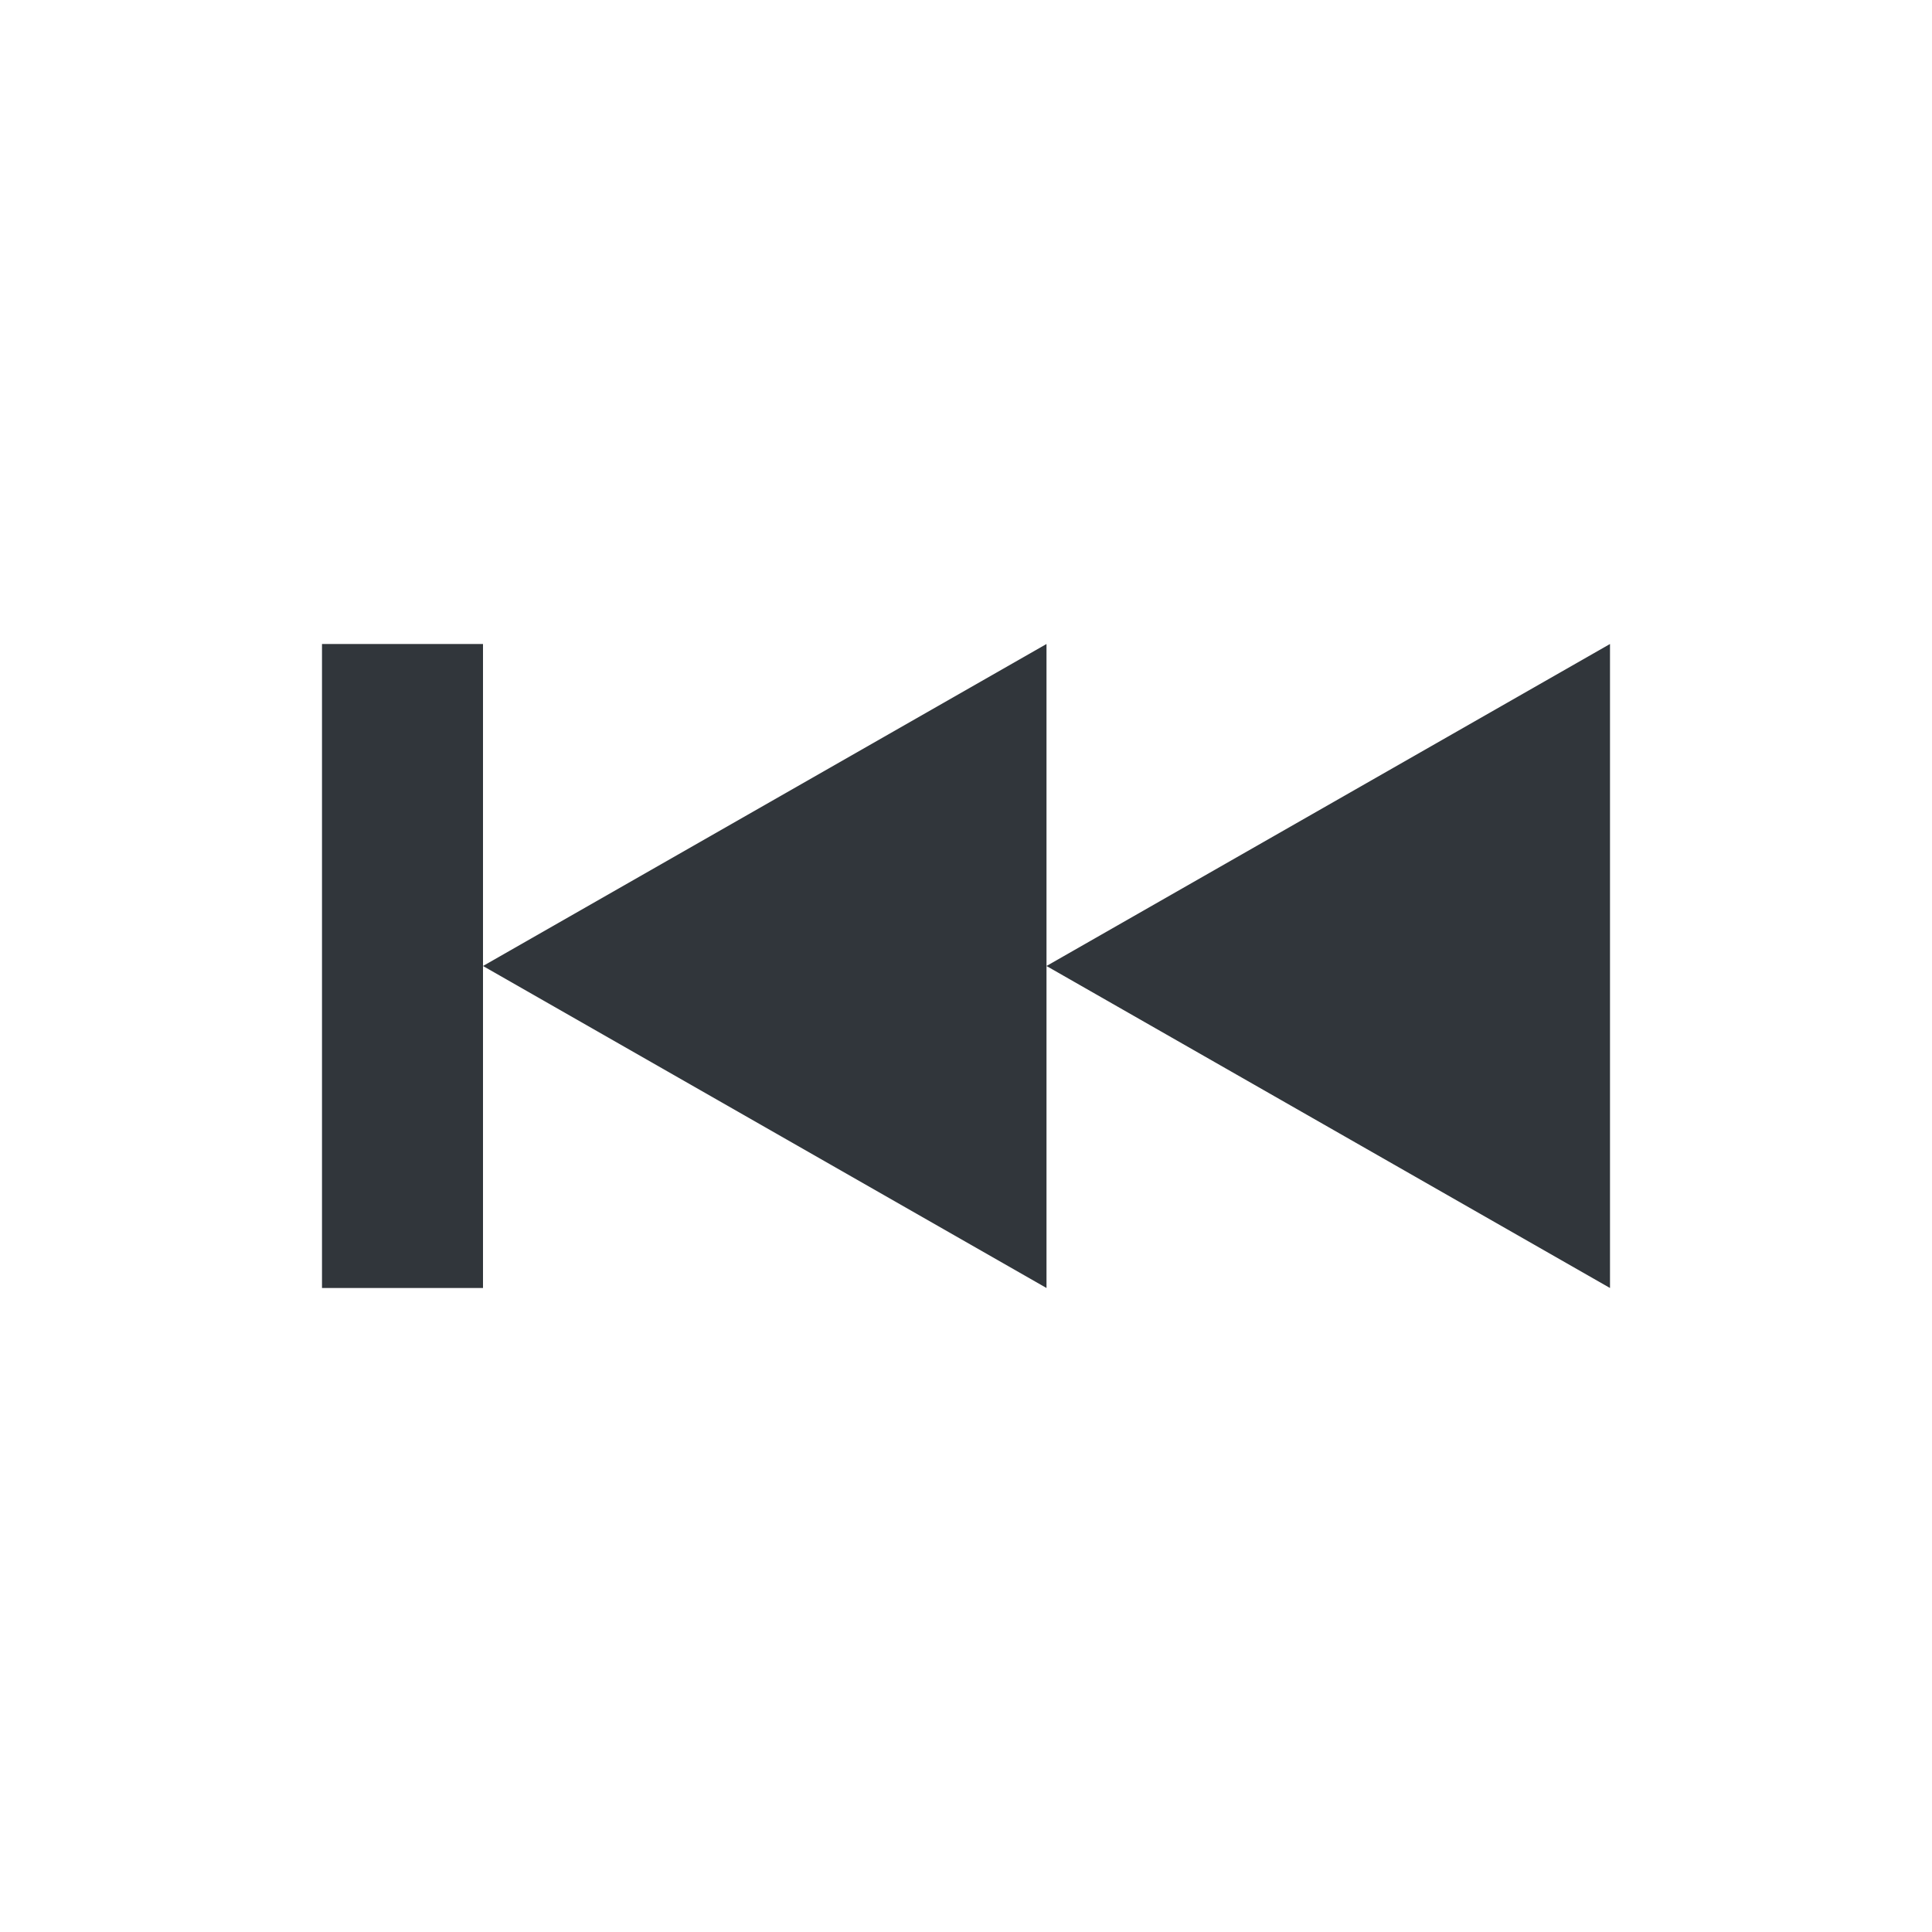
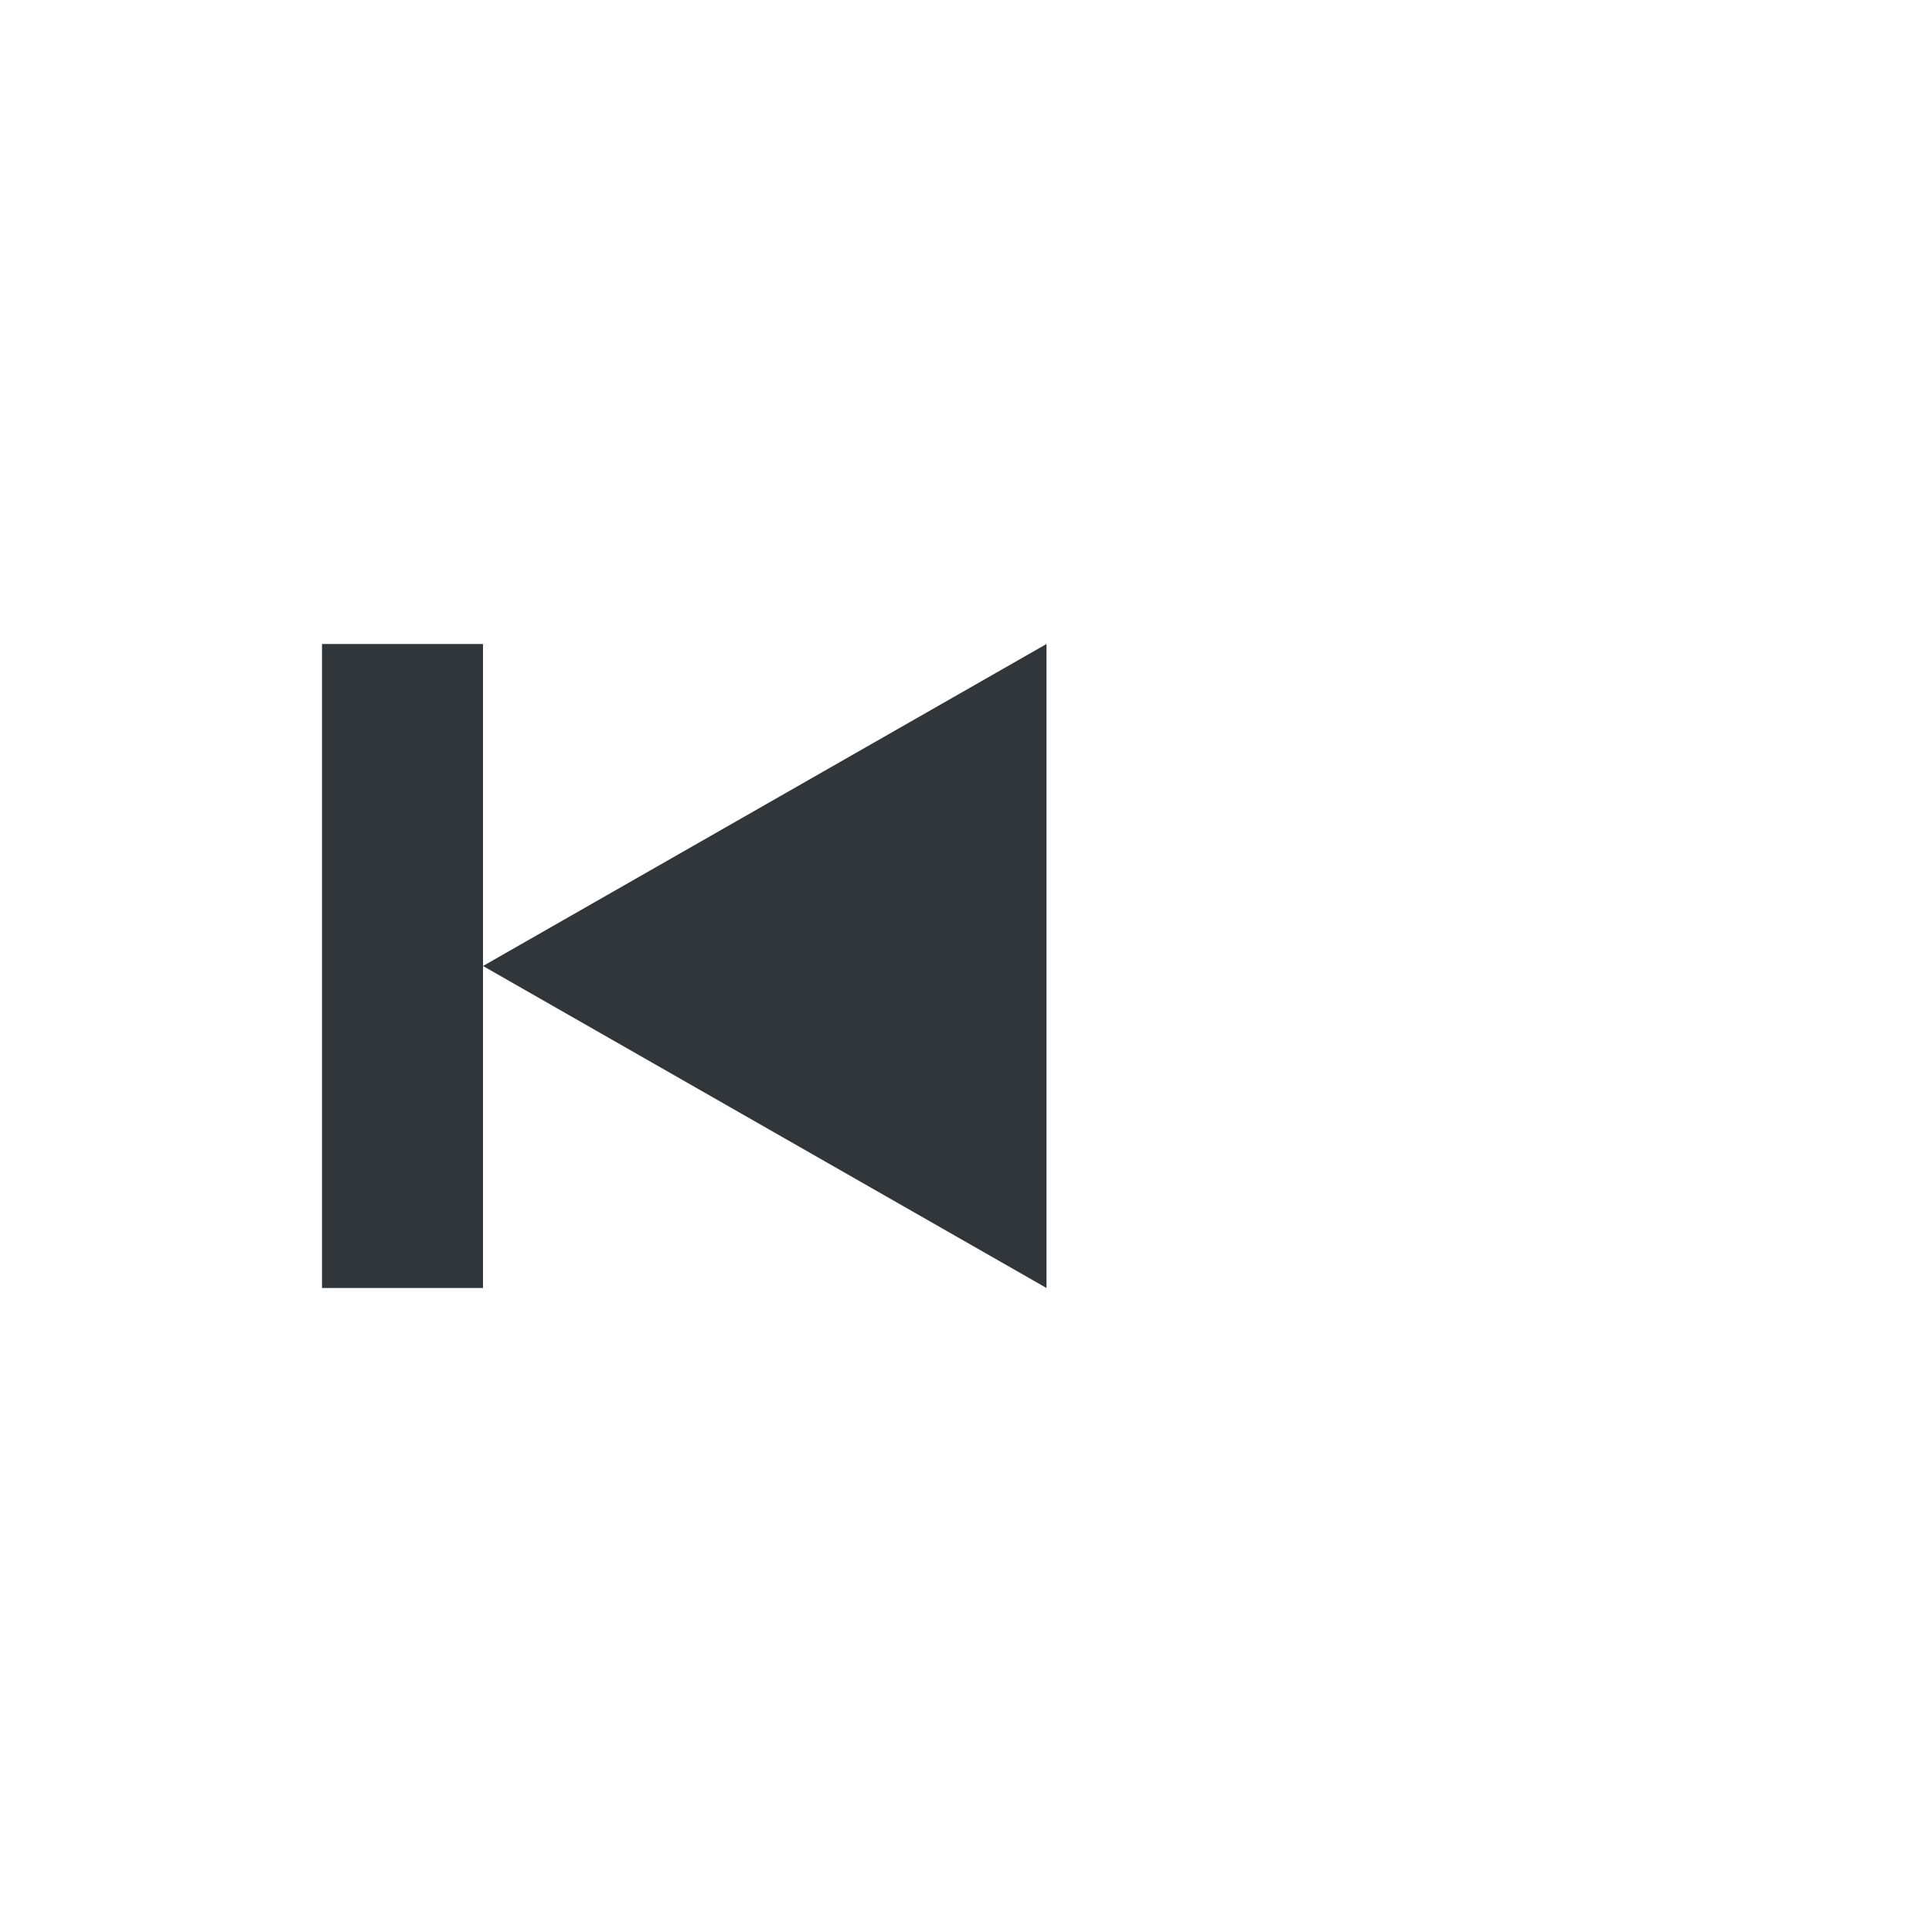
<svg xmlns="http://www.w3.org/2000/svg" width="12pt" height="12pt" version="1.1" viewBox="0 0 12 12">
  <g>
-     <path style="fill:rgb(19.216%,21.176%,23.137%)" d="M 2 4 L 2 8 L 3 8 L 3 4 Z M 3 6 L 6.5 8 L 6.5 4 Z M 6.5 6 L 10 8 L 10 4 Z M 6.5 6" />
+     <path style="fill:rgb(19.216%,21.176%,23.137%)" d="M 2 4 L 2 8 L 3 8 L 3 4 Z M 3 6 L 6.5 8 L 6.5 4 Z M 6.5 6 L 10 4 Z M 6.5 6" />
  </g>
</svg>